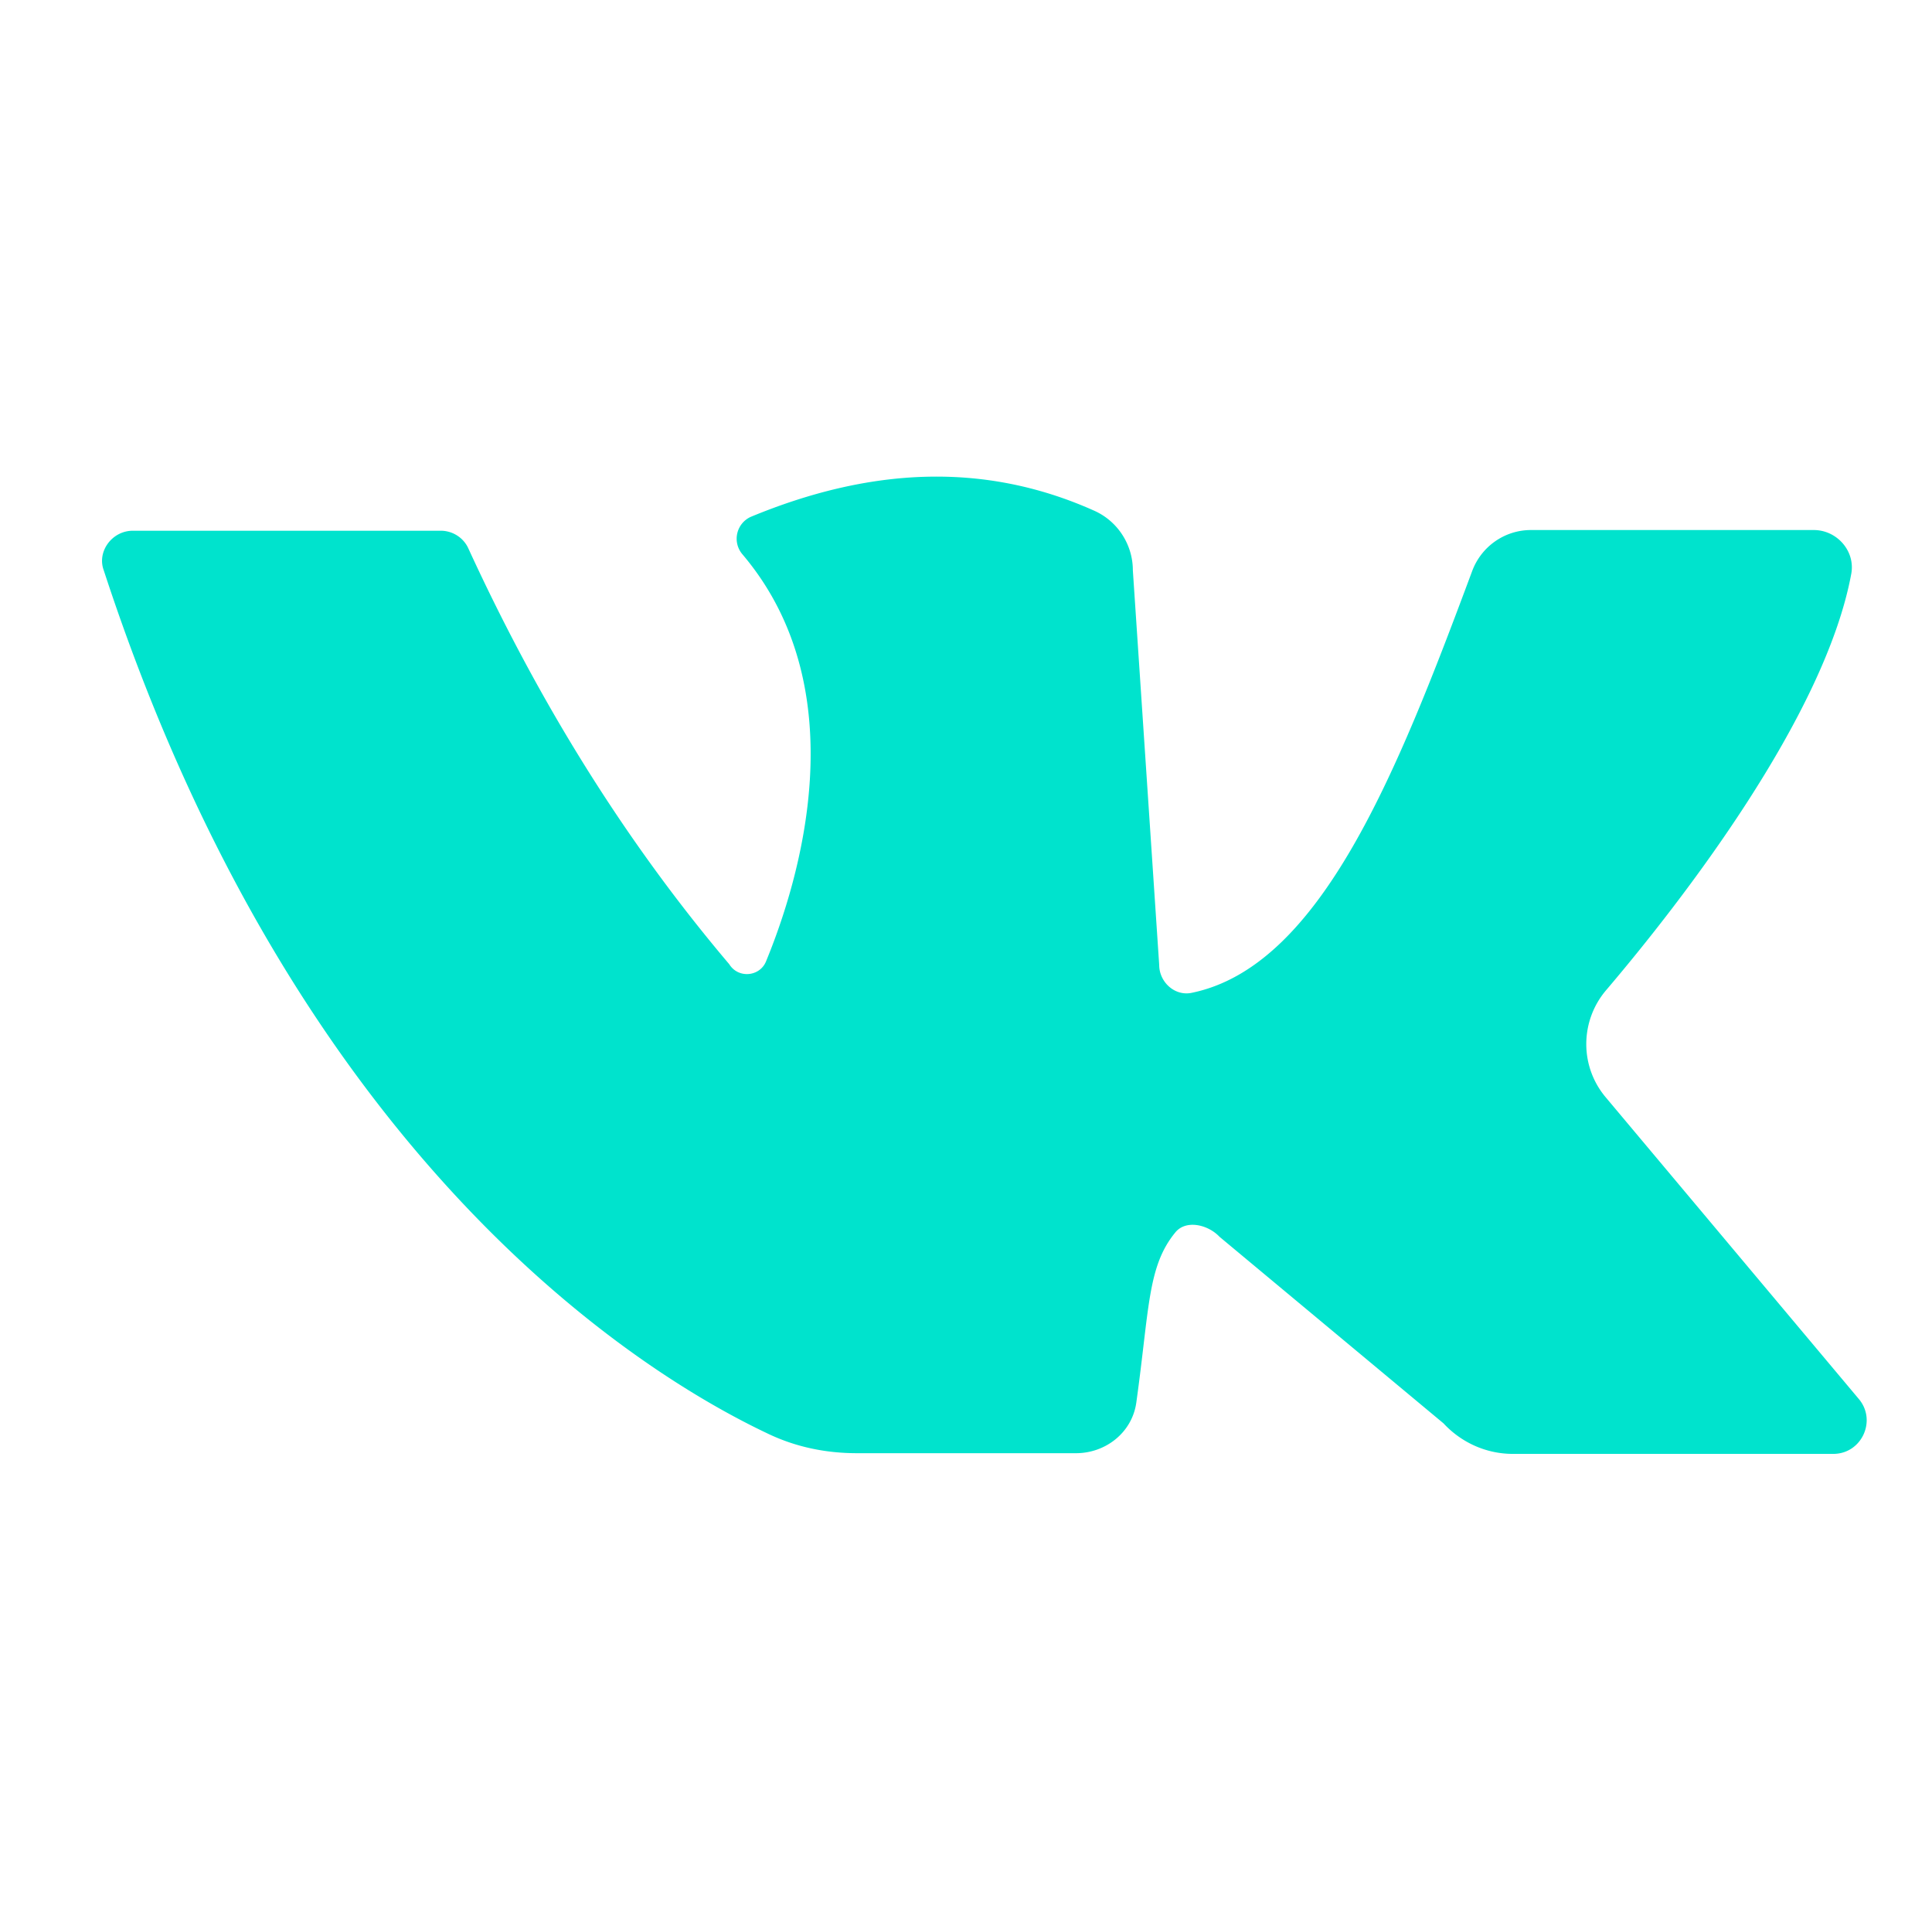
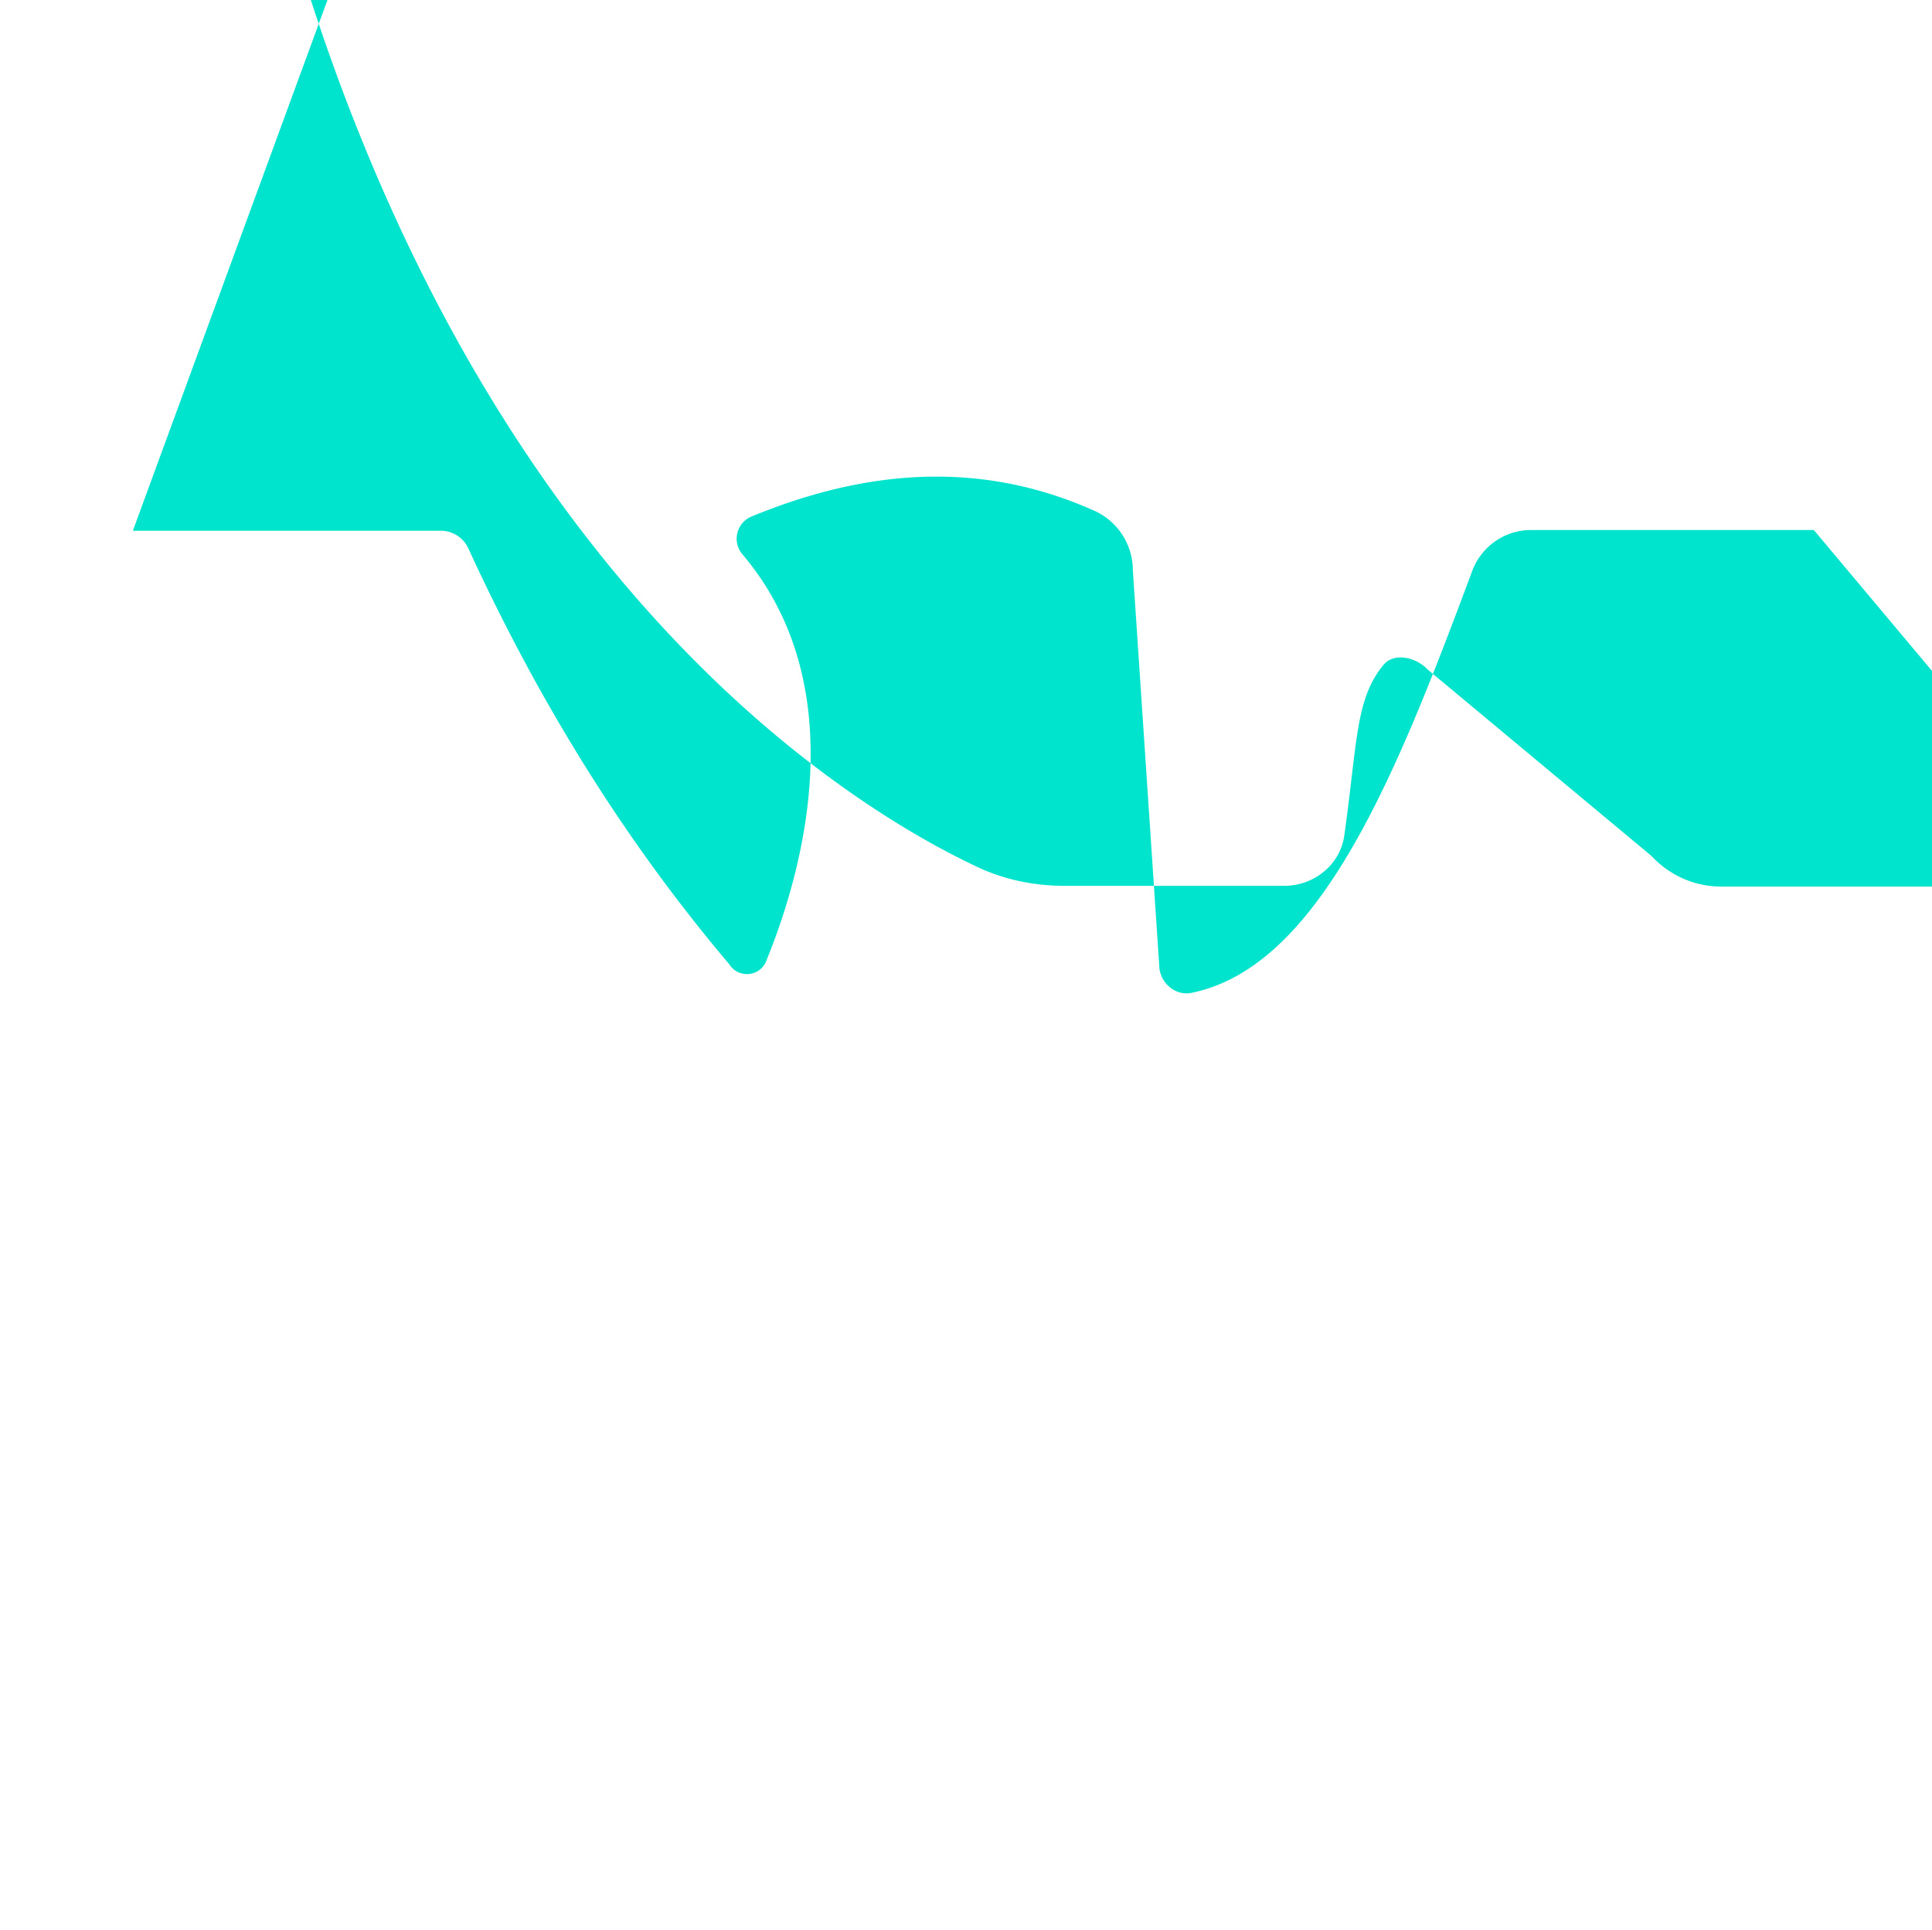
<svg xmlns="http://www.w3.org/2000/svg" version="1.1" id="Layer_1" x="0" y="0" xml:space="preserve" width="27.86" height="27.83">
  <style type="text/css" id="style2">.st0{fill:#00e3cd}</style>
  <g id="layer1" style="display:inline" transform="translate(-136.757 -20.163)">
-     <path class="st0" d="M138.673 27.815h4.44c.17 0 .33.1.4.26 1.02 2.22 2.26 4.22 3.76 5.99.13.21.44.18.53-.04.47-1.14 1.33-3.9-.34-5.87a.346.346 0 0 1 .12-.54c1.69-.7 3.34-.81 4.95-.09.34.15.56.49.56.86l.38 5.69c0 .25.23.46.48.4 1.85-.39 2.95-3.17 4.03-6.07.13-.36.47-.6.85-.6h4.08c.33 0 .6.3.54.63-.38 2.06-2.45 4.73-3.54 6.01-.37.44-.38 1.09 0 1.54l3.65 4.35c.26.31.04.79-.37.79h-4.62c-.38 0-.74-.16-1-.44l-3.23-2.69c-.17-.18-.49-.25-.64-.06-.4.49-.37 1.09-.56 2.45-.06.43-.44.73-.87.73h-3.16c-.45 0-.89-.09-1.3-.29-1.81-.86-6.77-3.91-9.56-12.44-.1-.27.12-.57.42-.57z" id="path4" />
+     <path class="st0" d="M138.673 27.815h4.44c.17 0 .33.1.4.26 1.02 2.22 2.26 4.22 3.76 5.99.13.21.44.18.53-.04.47-1.14 1.33-3.9-.34-5.87a.346.346 0 0 1 .12-.54c1.69-.7 3.34-.81 4.95-.09.34.15.56.49.56.86l.38 5.69c0 .25.23.46.48.4 1.85-.39 2.95-3.17 4.03-6.07.13-.36.47-.6.85-.6h4.08l3.65 4.35c.26.31.04.79-.37.79h-4.62c-.38 0-.74-.16-1-.44l-3.23-2.69c-.17-.18-.49-.25-.64-.06-.4.49-.37 1.09-.56 2.45-.06.43-.44.73-.87.73h-3.16c-.45 0-.89-.09-1.3-.29-1.81-.86-6.77-3.91-9.56-12.44-.1-.27.12-.57.42-.57z" id="path4" />
  </g>
</svg>